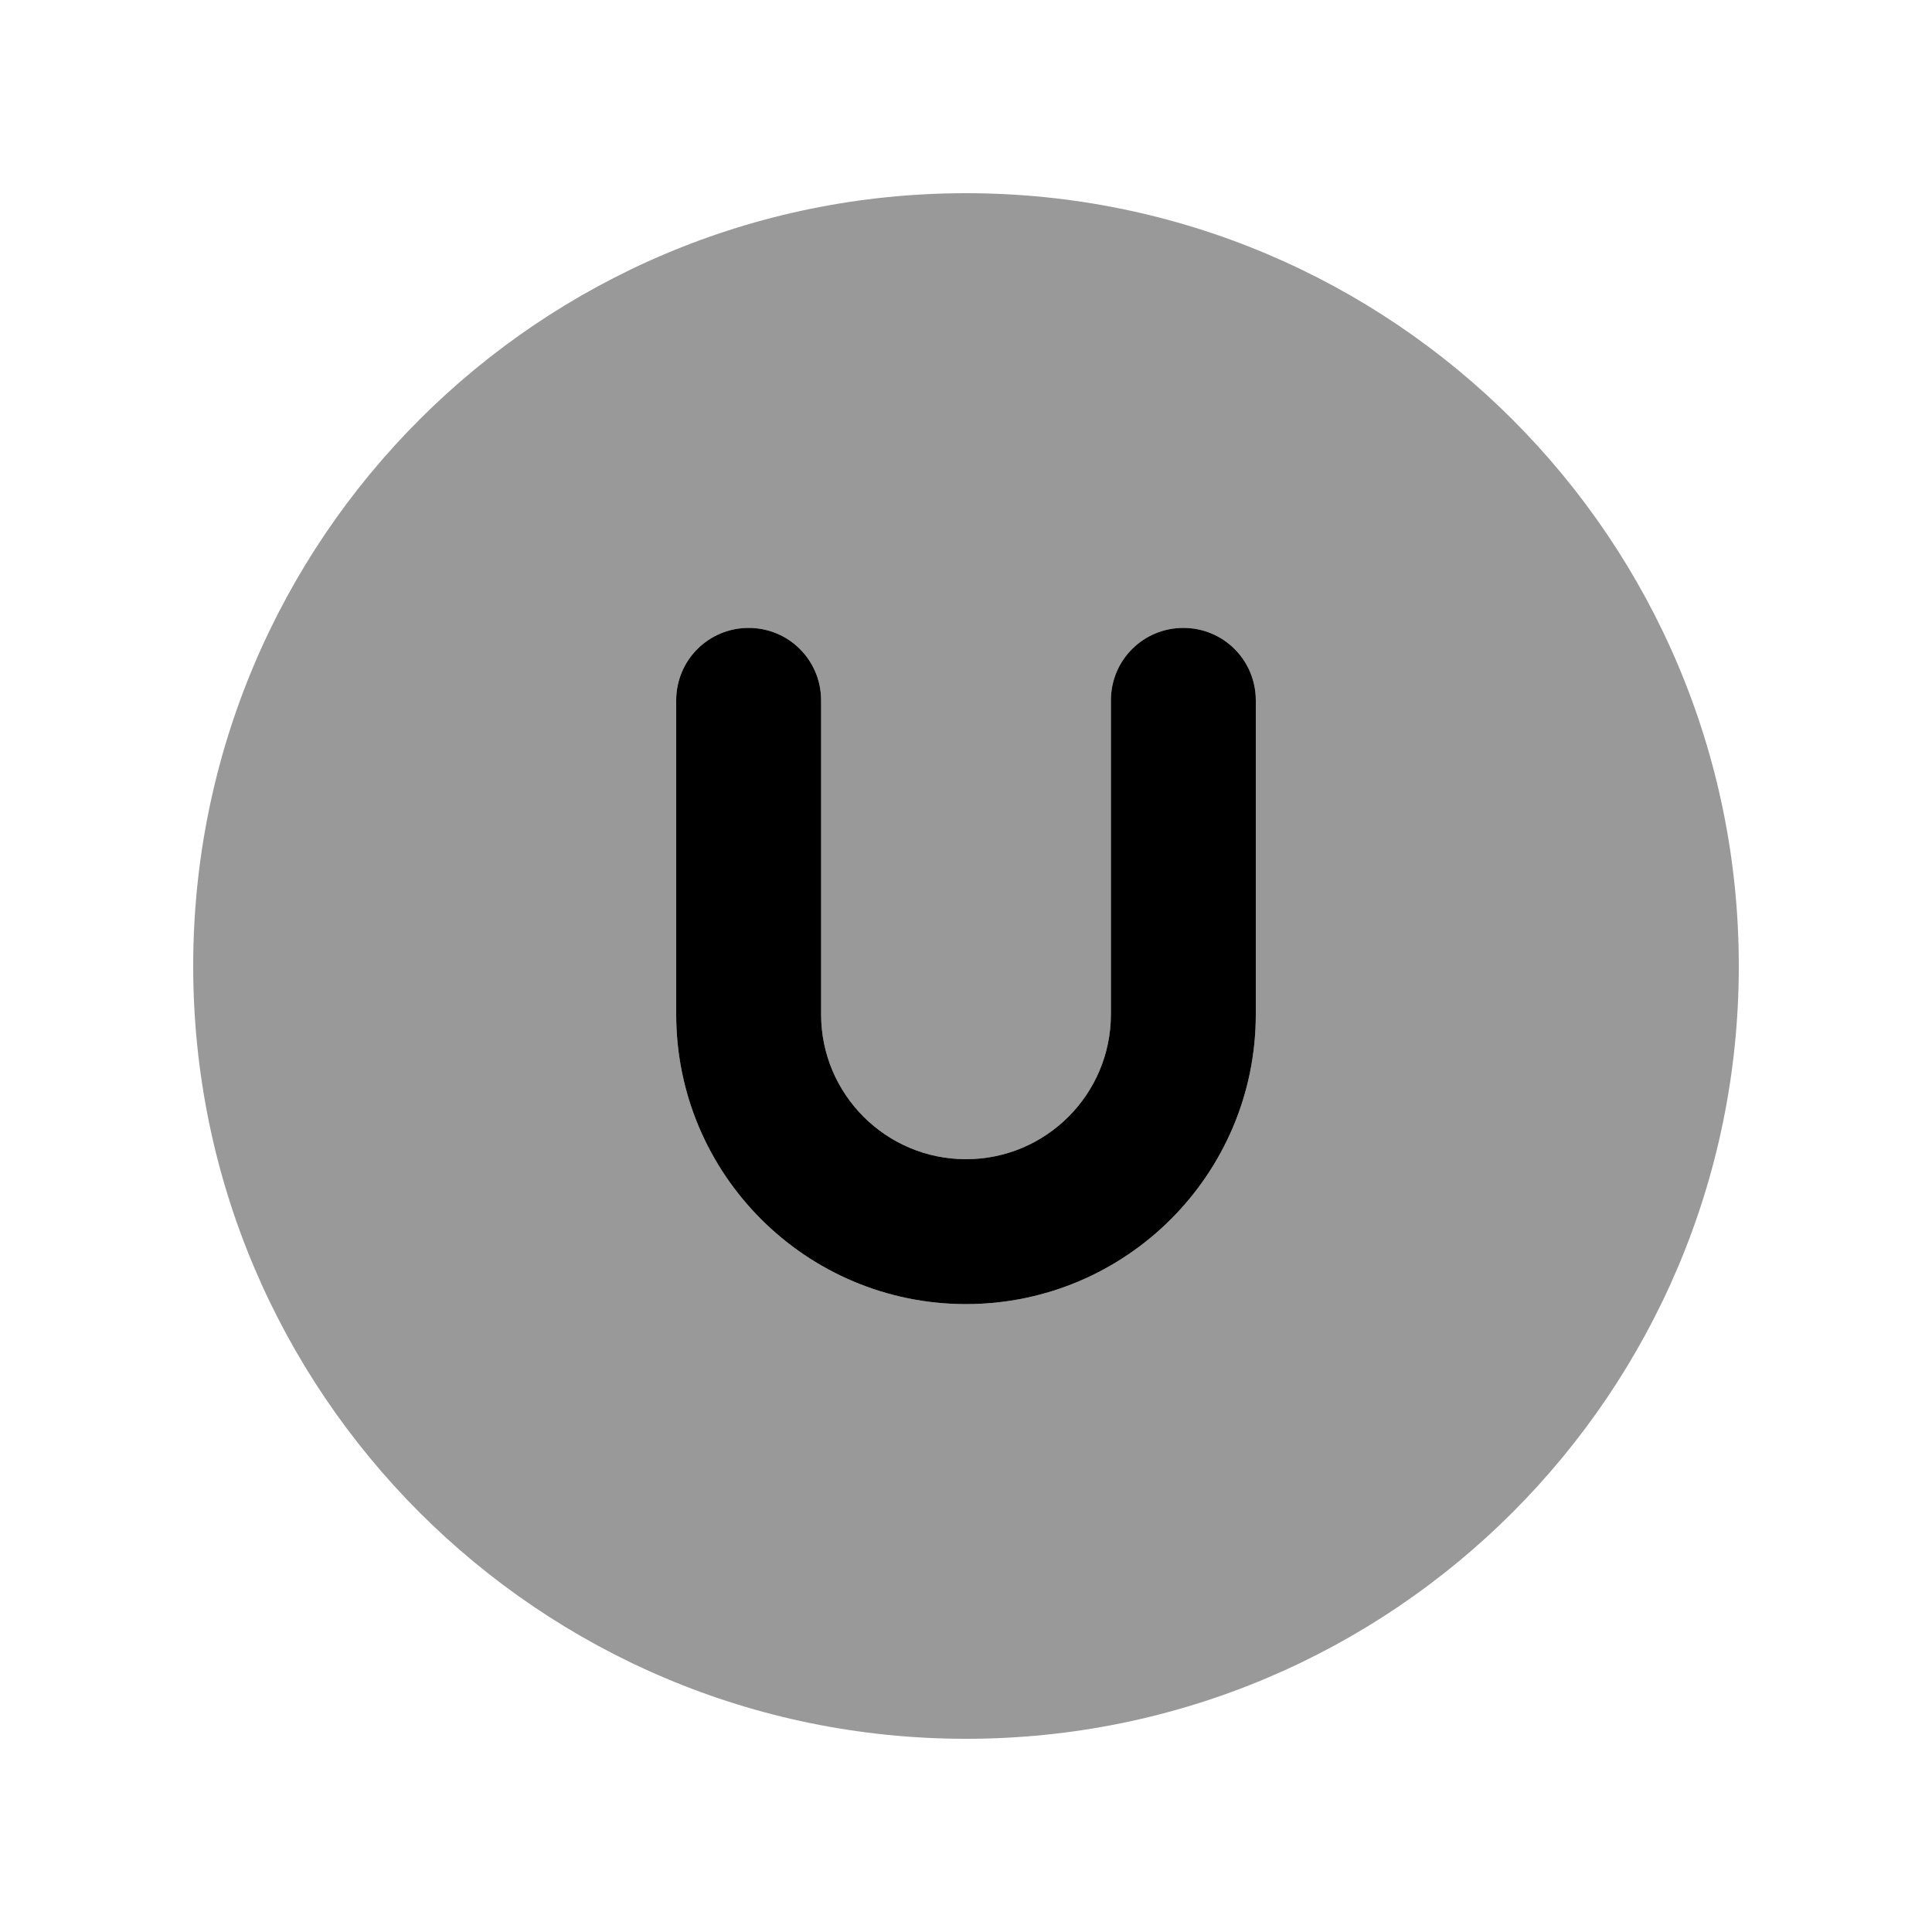
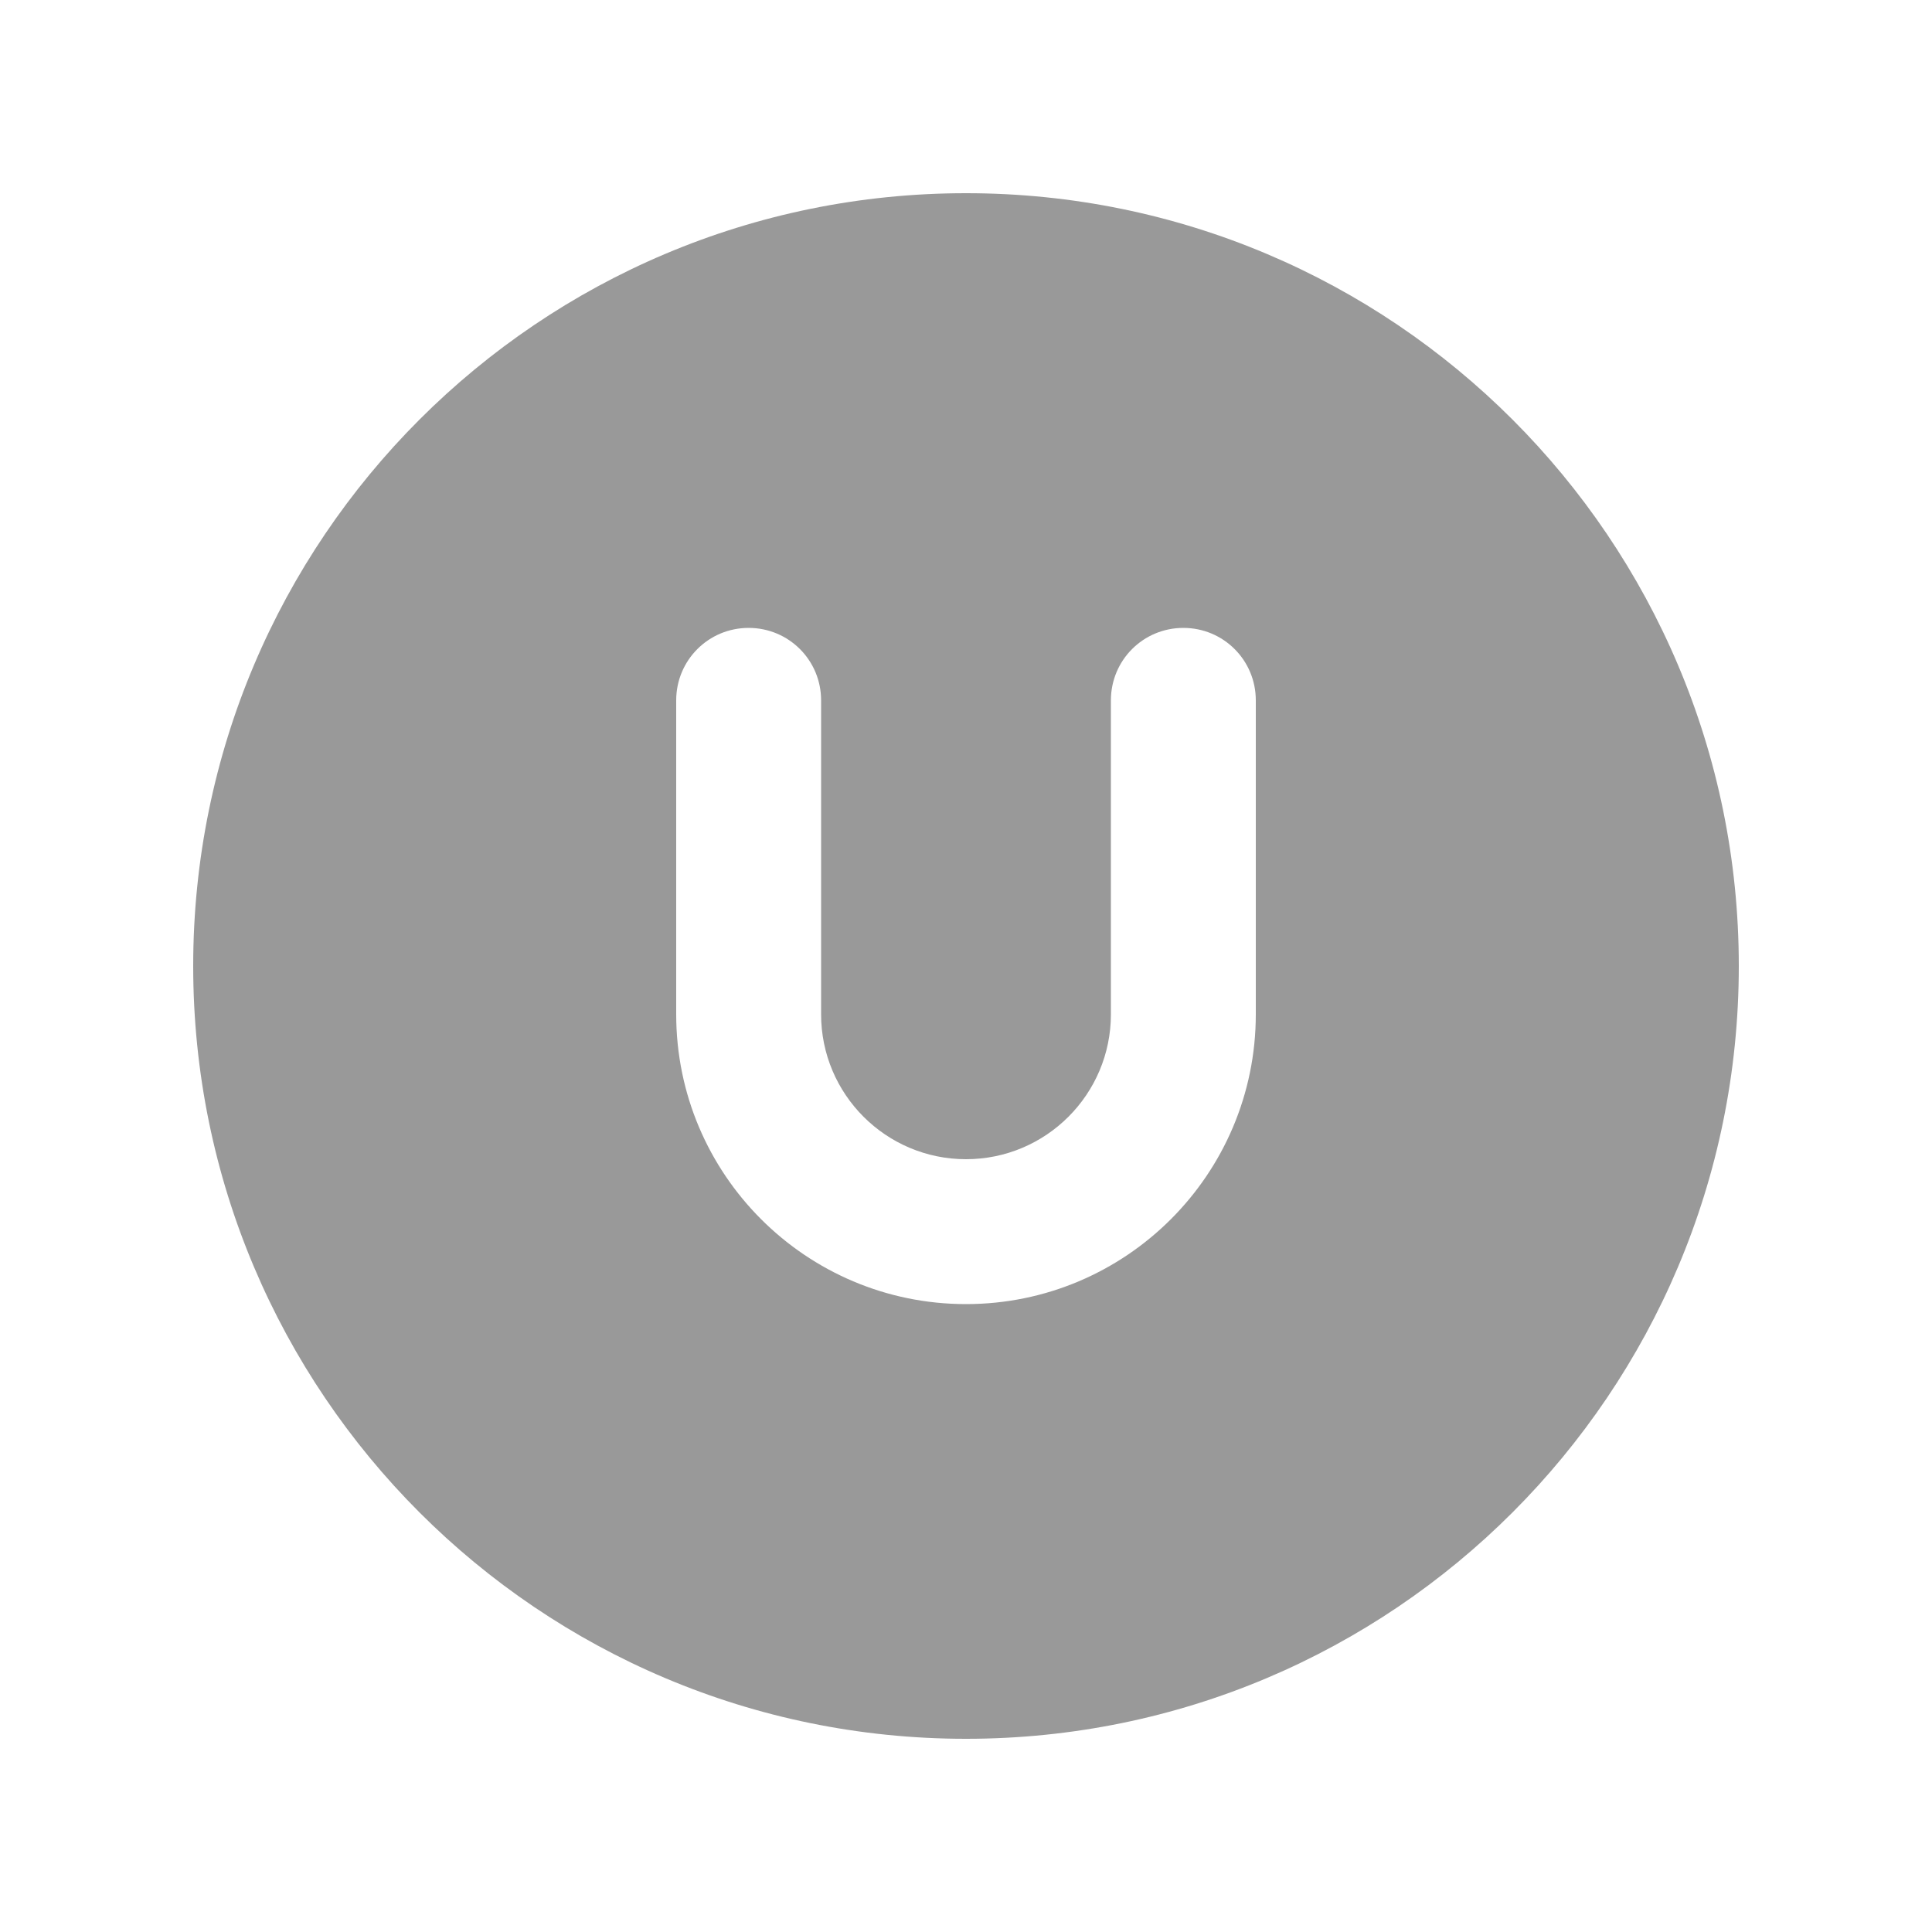
<svg xmlns="http://www.w3.org/2000/svg" viewBox="0 0 640 640">
  <path opacity=".4" fill="currentColor" d="M64 320C64 461.4 178.6 576 320 576C461.4 576 576 461.4 576 320C576 178.6 461.4 64 320 64C178.6 64 64 178.6 64 320zM224 232C224 218.7 234.7 208 248 208C261.3 208 272 218.7 272 232L272 336C272 362.5 293.5 384 320 384C346.5 384 368 362.5 368 336L368 232C368 218.7 378.7 208 392 208C405.3 208 416 218.7 416 232L416 336C416 389 373 432 320 432C267 432 224 389 224 336L224 232z" />
-   <path fill="currentColor" d="M248 208C261.3 208 272 218.7 272 232L272 336C272 362.5 293.5 384 320 384C346.5 384 368 362.5 368 336L368 232C368 218.7 378.7 208 392 208C405.3 208 416 218.7 416 232L416 336C416 389 373 432 320 432C267 432 224 389 224 336L224 232C224 218.7 234.7 208 248 208z" />
</svg>